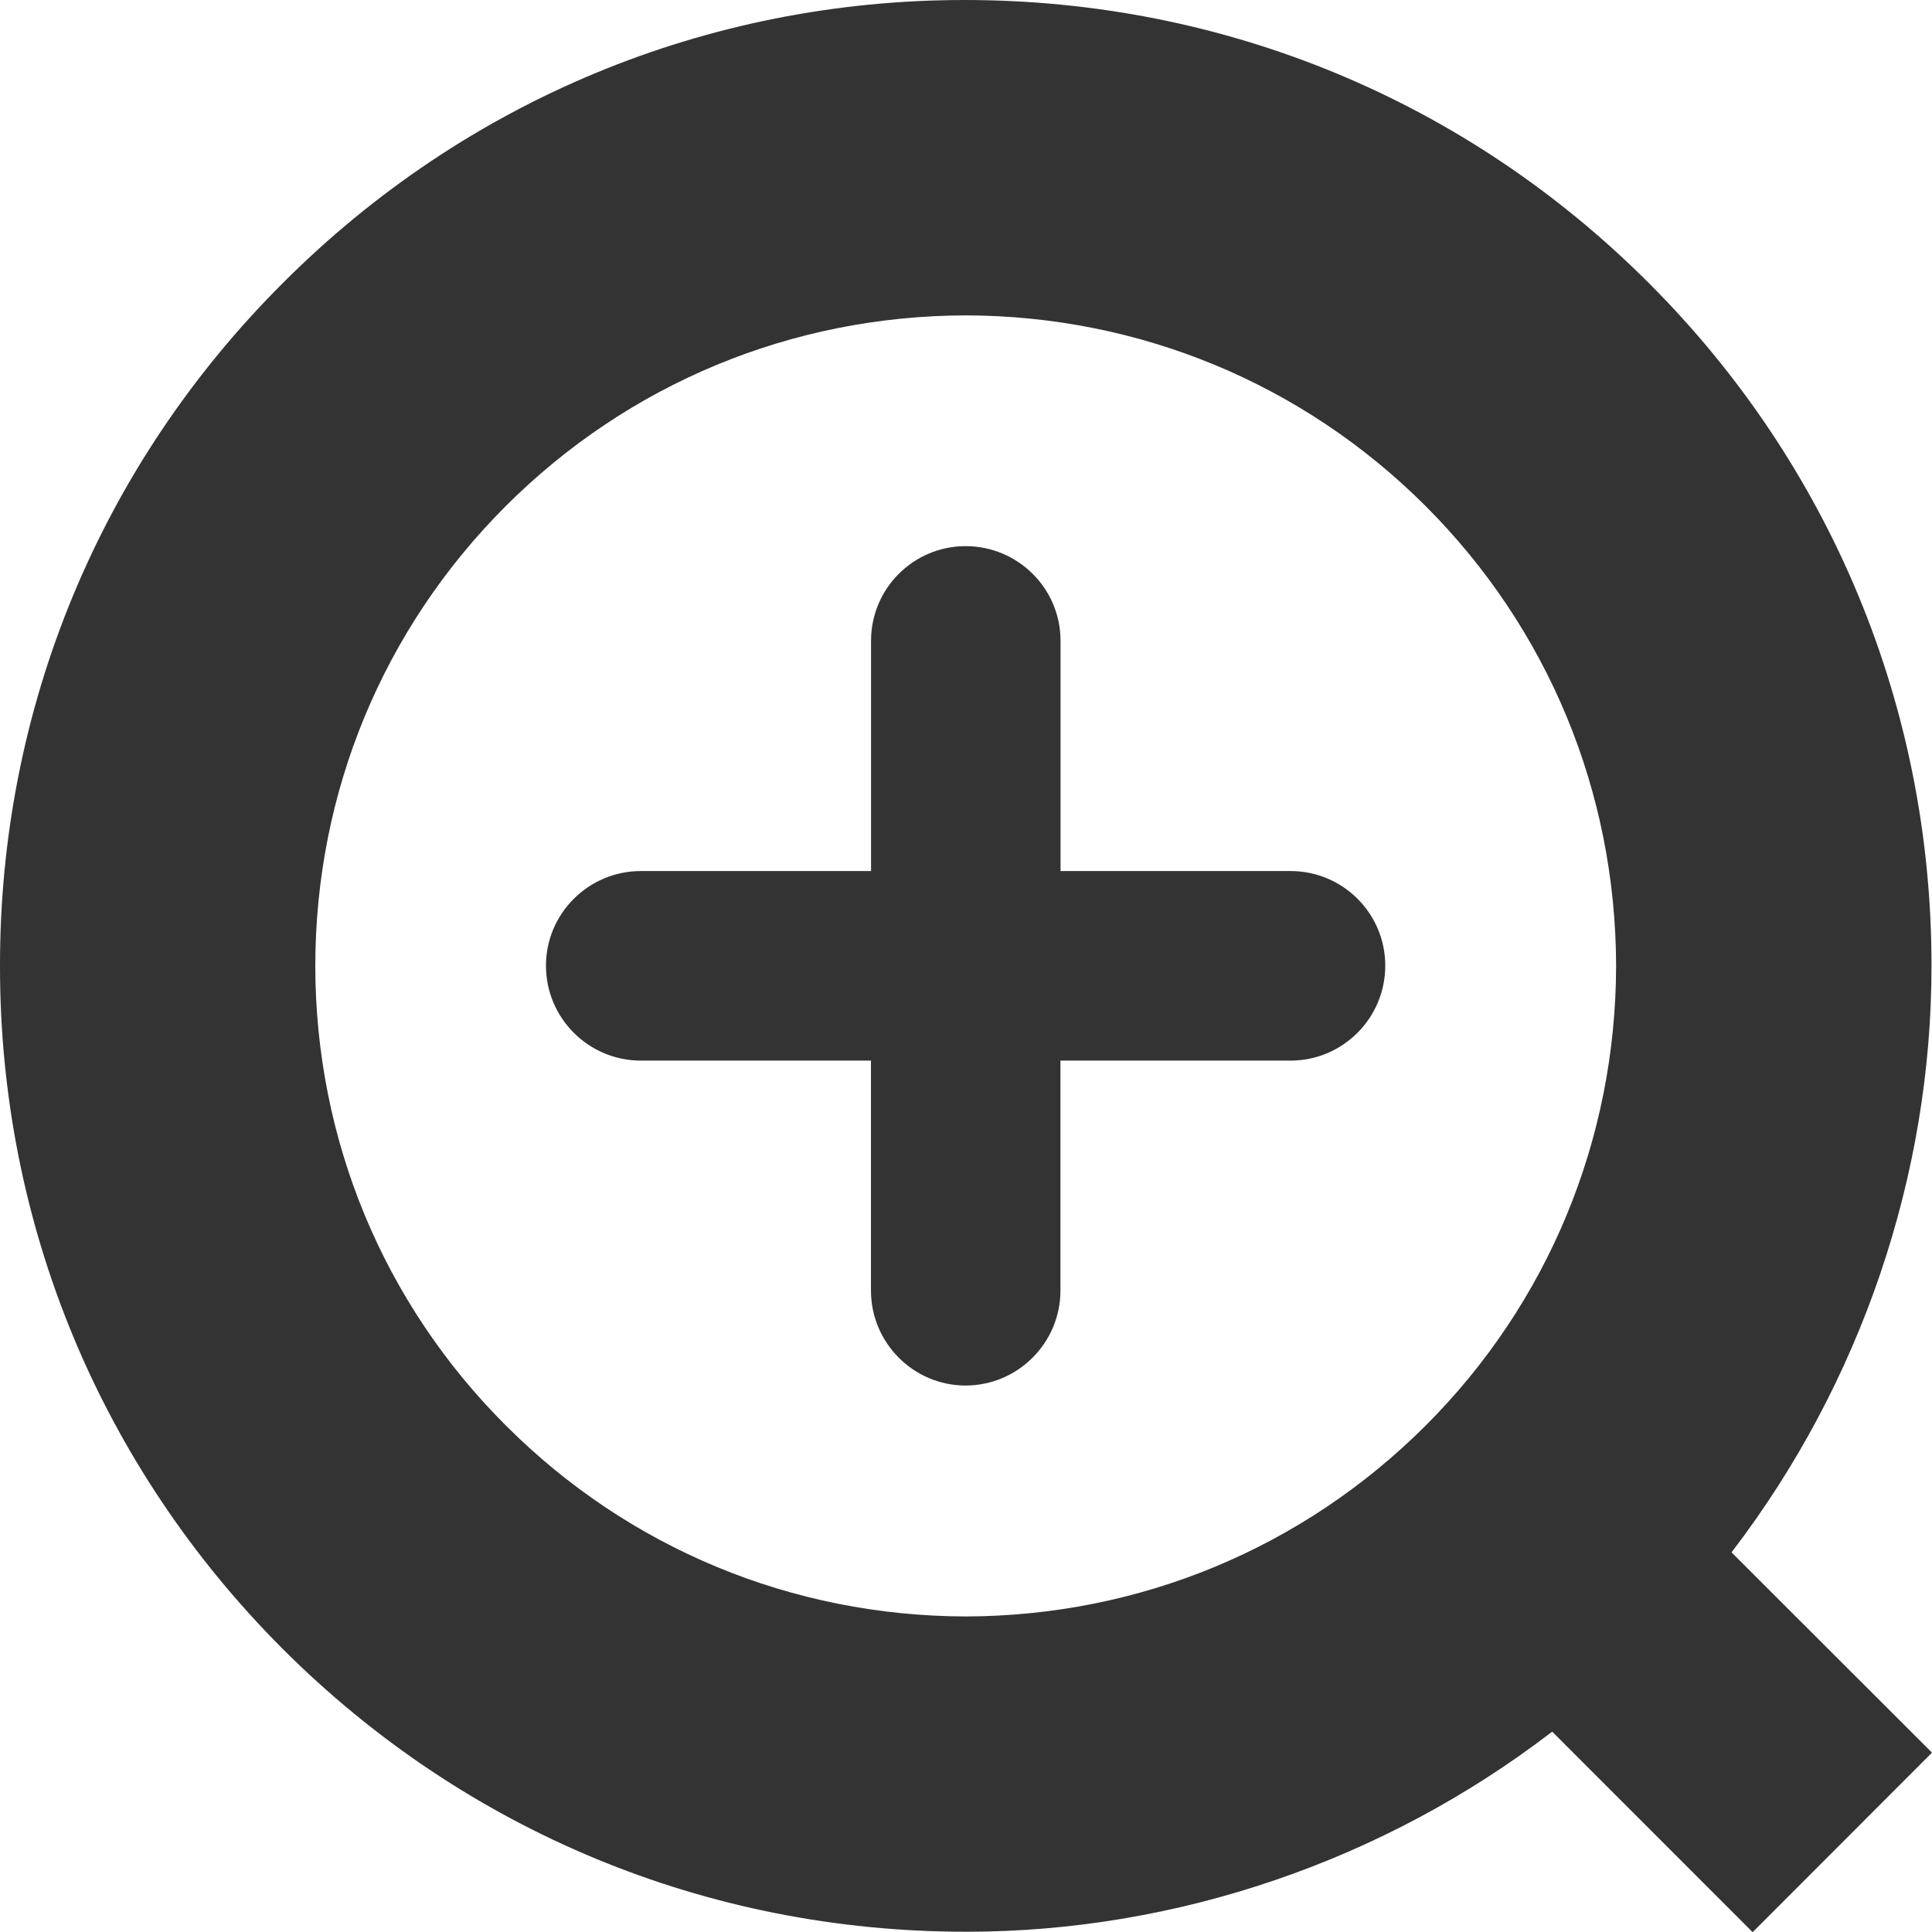
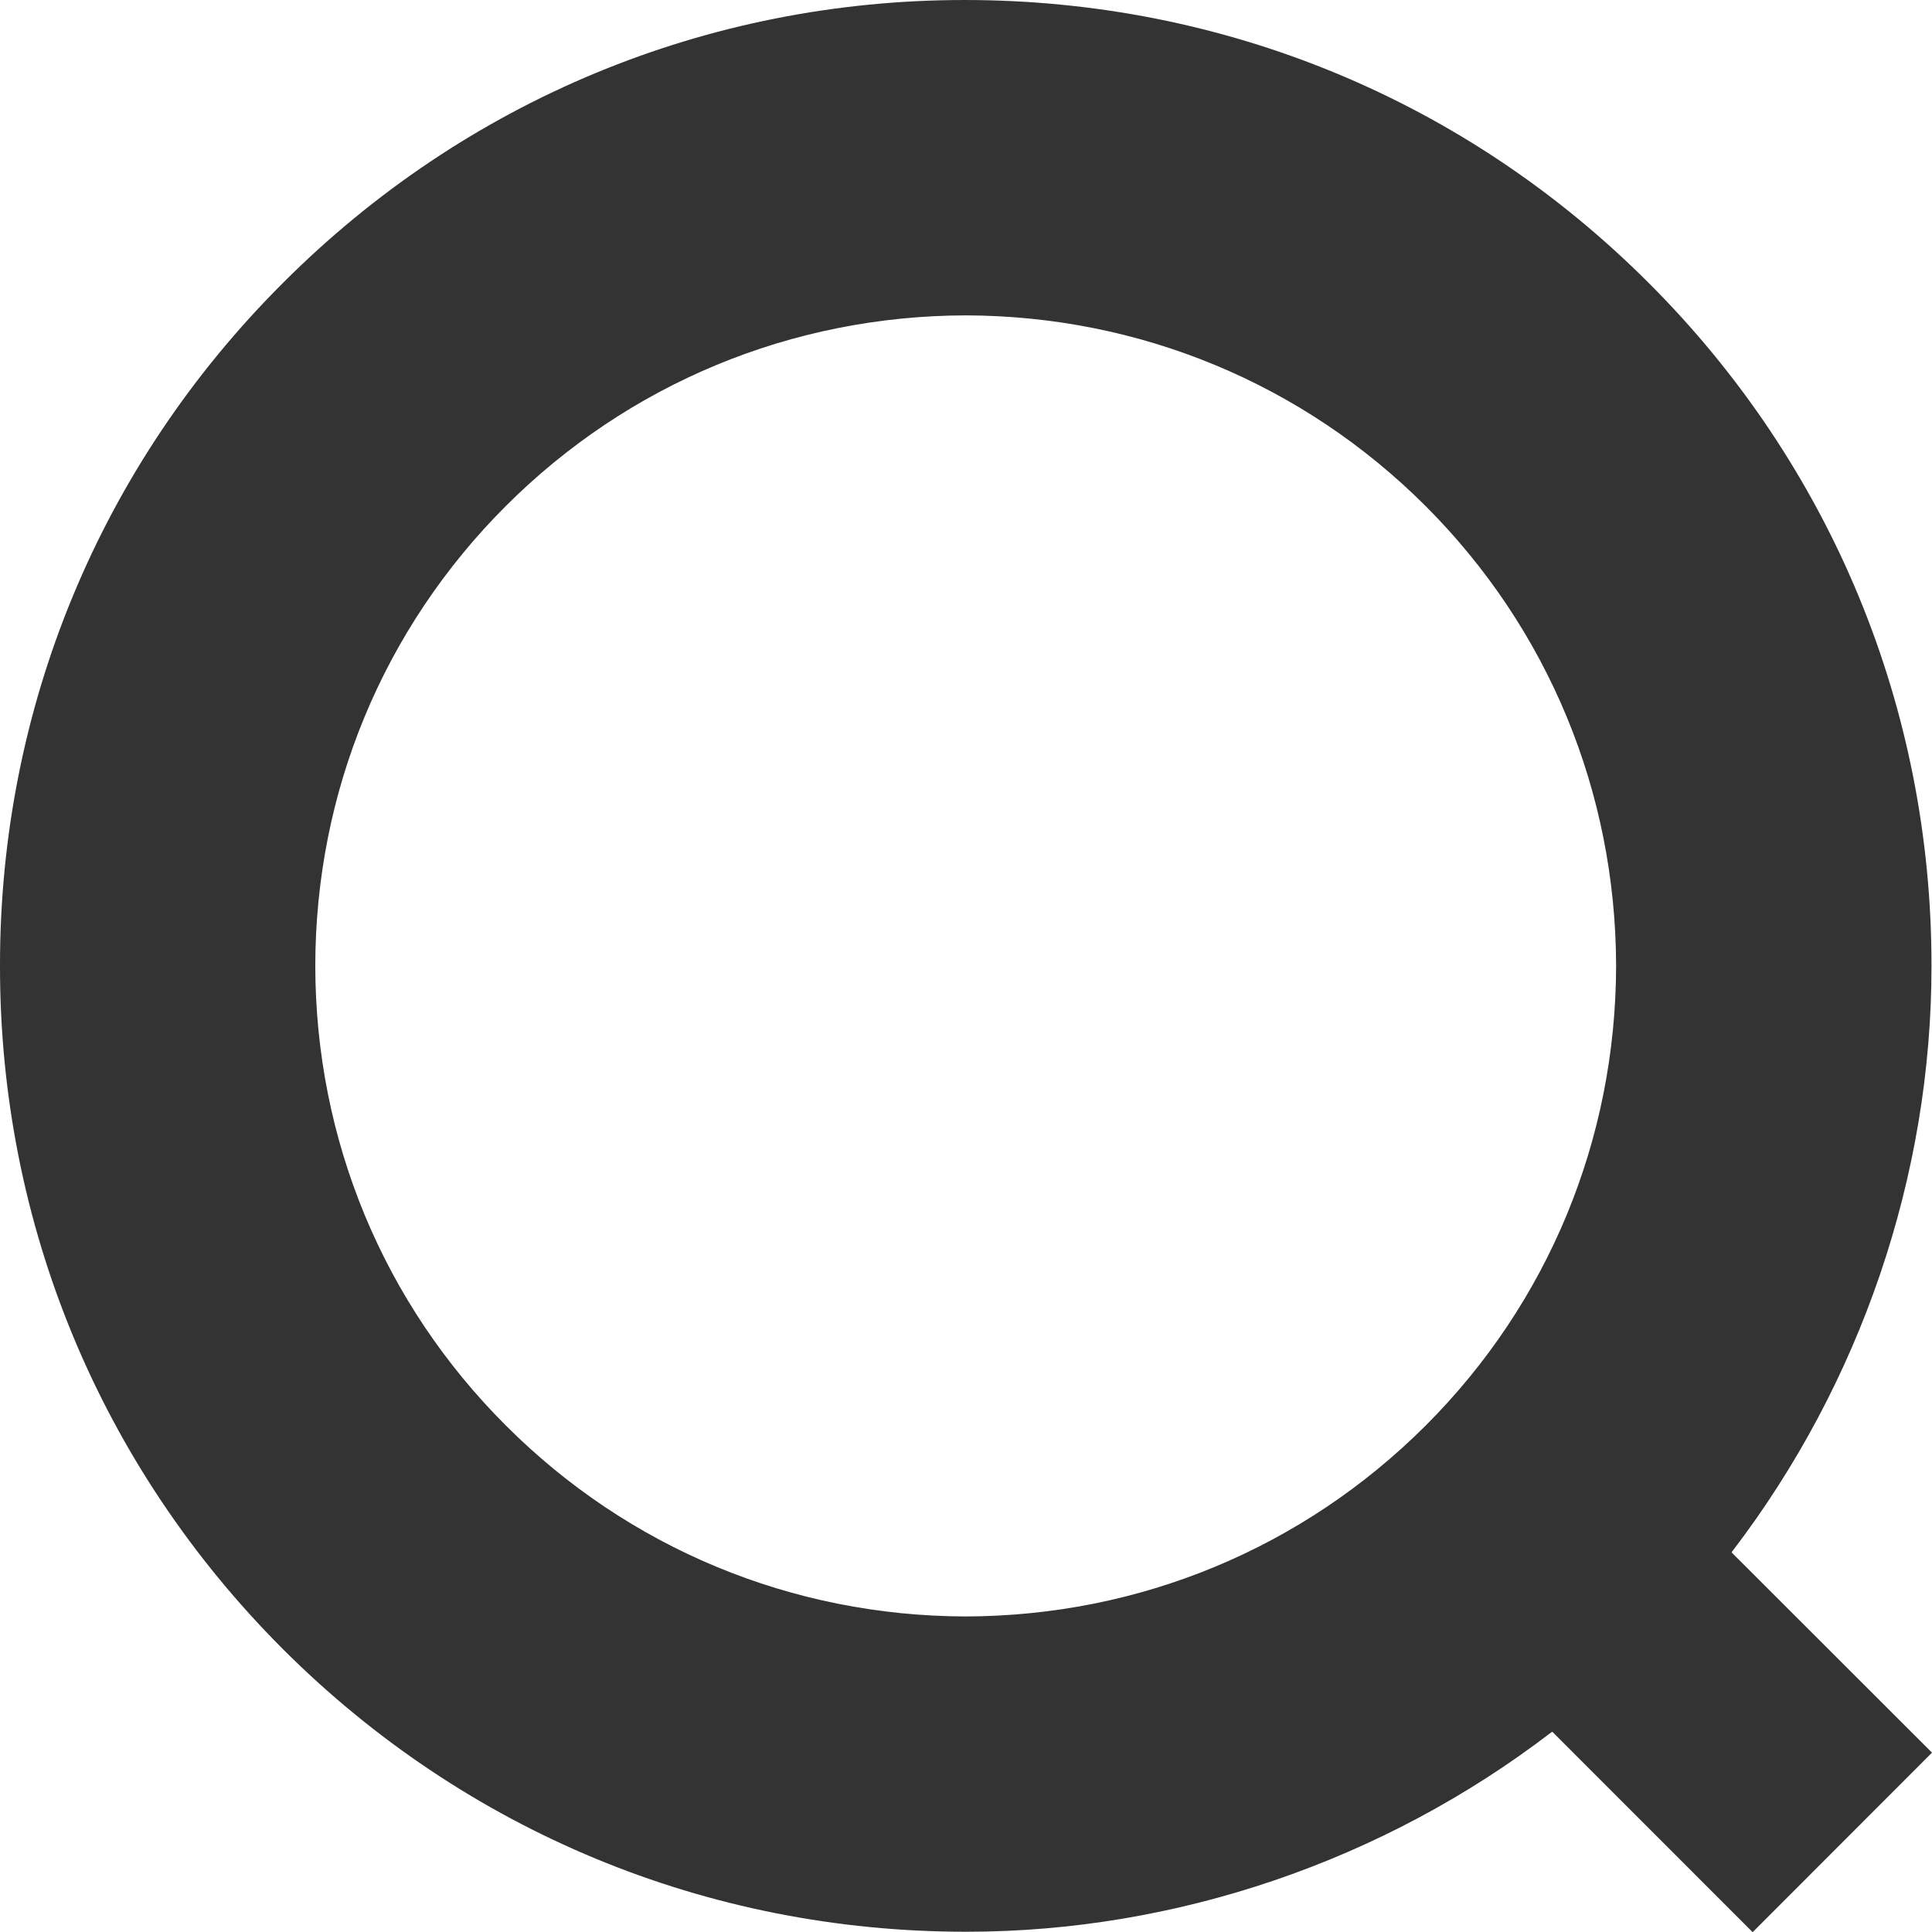
<svg xmlns="http://www.w3.org/2000/svg" version="1.1" id="レイヤー_1" x="0px" y="0px" width="22.697px" height="22.699px" viewBox="0 0 22.697 22.699" enable-background="new 0 0 22.697 22.699" xml:space="preserve">
  <g>
    <path fill="#333333" d="M22.697,20.59l-2.353-2.351c0.004-0.007,0.004-0.015,0.009-0.017c1.508-1.973,2.34-4.416,2.338-6.877   c0.002-3.026-1.178-5.88-3.324-8.023C17.227,1.182,14.383,0,11.332,0C8.307,0,5.463,1.182,3.324,3.324   C1.177,5.466-0.003,8.319,0,11.346c-0.003,3.031,1.178,5.879,3.321,8.025c2.142,2.141,4.989,3.323,8.024,3.323h0.012   c2.457,0,4.896-0.831,6.865-2.341c0.006-0.003,0.01-0.006,0.015-0.008l2.353,2.354L22.697,20.59z M16.748,16.748   c-1.443,1.441-3.361,2.237-5.404,2.242c-2.04-0.005-3.959-0.801-5.4-2.242c-1.442-1.439-2.238-3.361-2.24-5.402   c0.002-2.043,0.798-3.961,2.238-5.401c1.442-1.44,3.361-2.235,5.402-2.24h0.002c2.04,0.005,3.96,0.8,5.402,2.24   c1.439,1.44,2.234,3.358,2.238,5.403C18.982,13.387,18.188,15.309,16.748,16.748z" />
-     <path fill="#333333" d="M15.161,10.233h-2.702V7.527c0-0.613-0.5-1.111-1.115-1.111c-0.613,0-1.111,0.498-1.111,1.111v2.706H7.529   c-0.616,0-1.115,0.5-1.115,1.112c0,0.614,0.499,1.115,1.115,1.115h2.703v2.702c0,0.613,0.499,1.115,1.111,1.115   c0.615,0,1.115-0.502,1.115-1.115v-2.702h2.702c0.616,0,1.114-0.501,1.114-1.115C16.275,10.733,15.777,10.233,15.161,10.233z" />
  </g>
</svg>